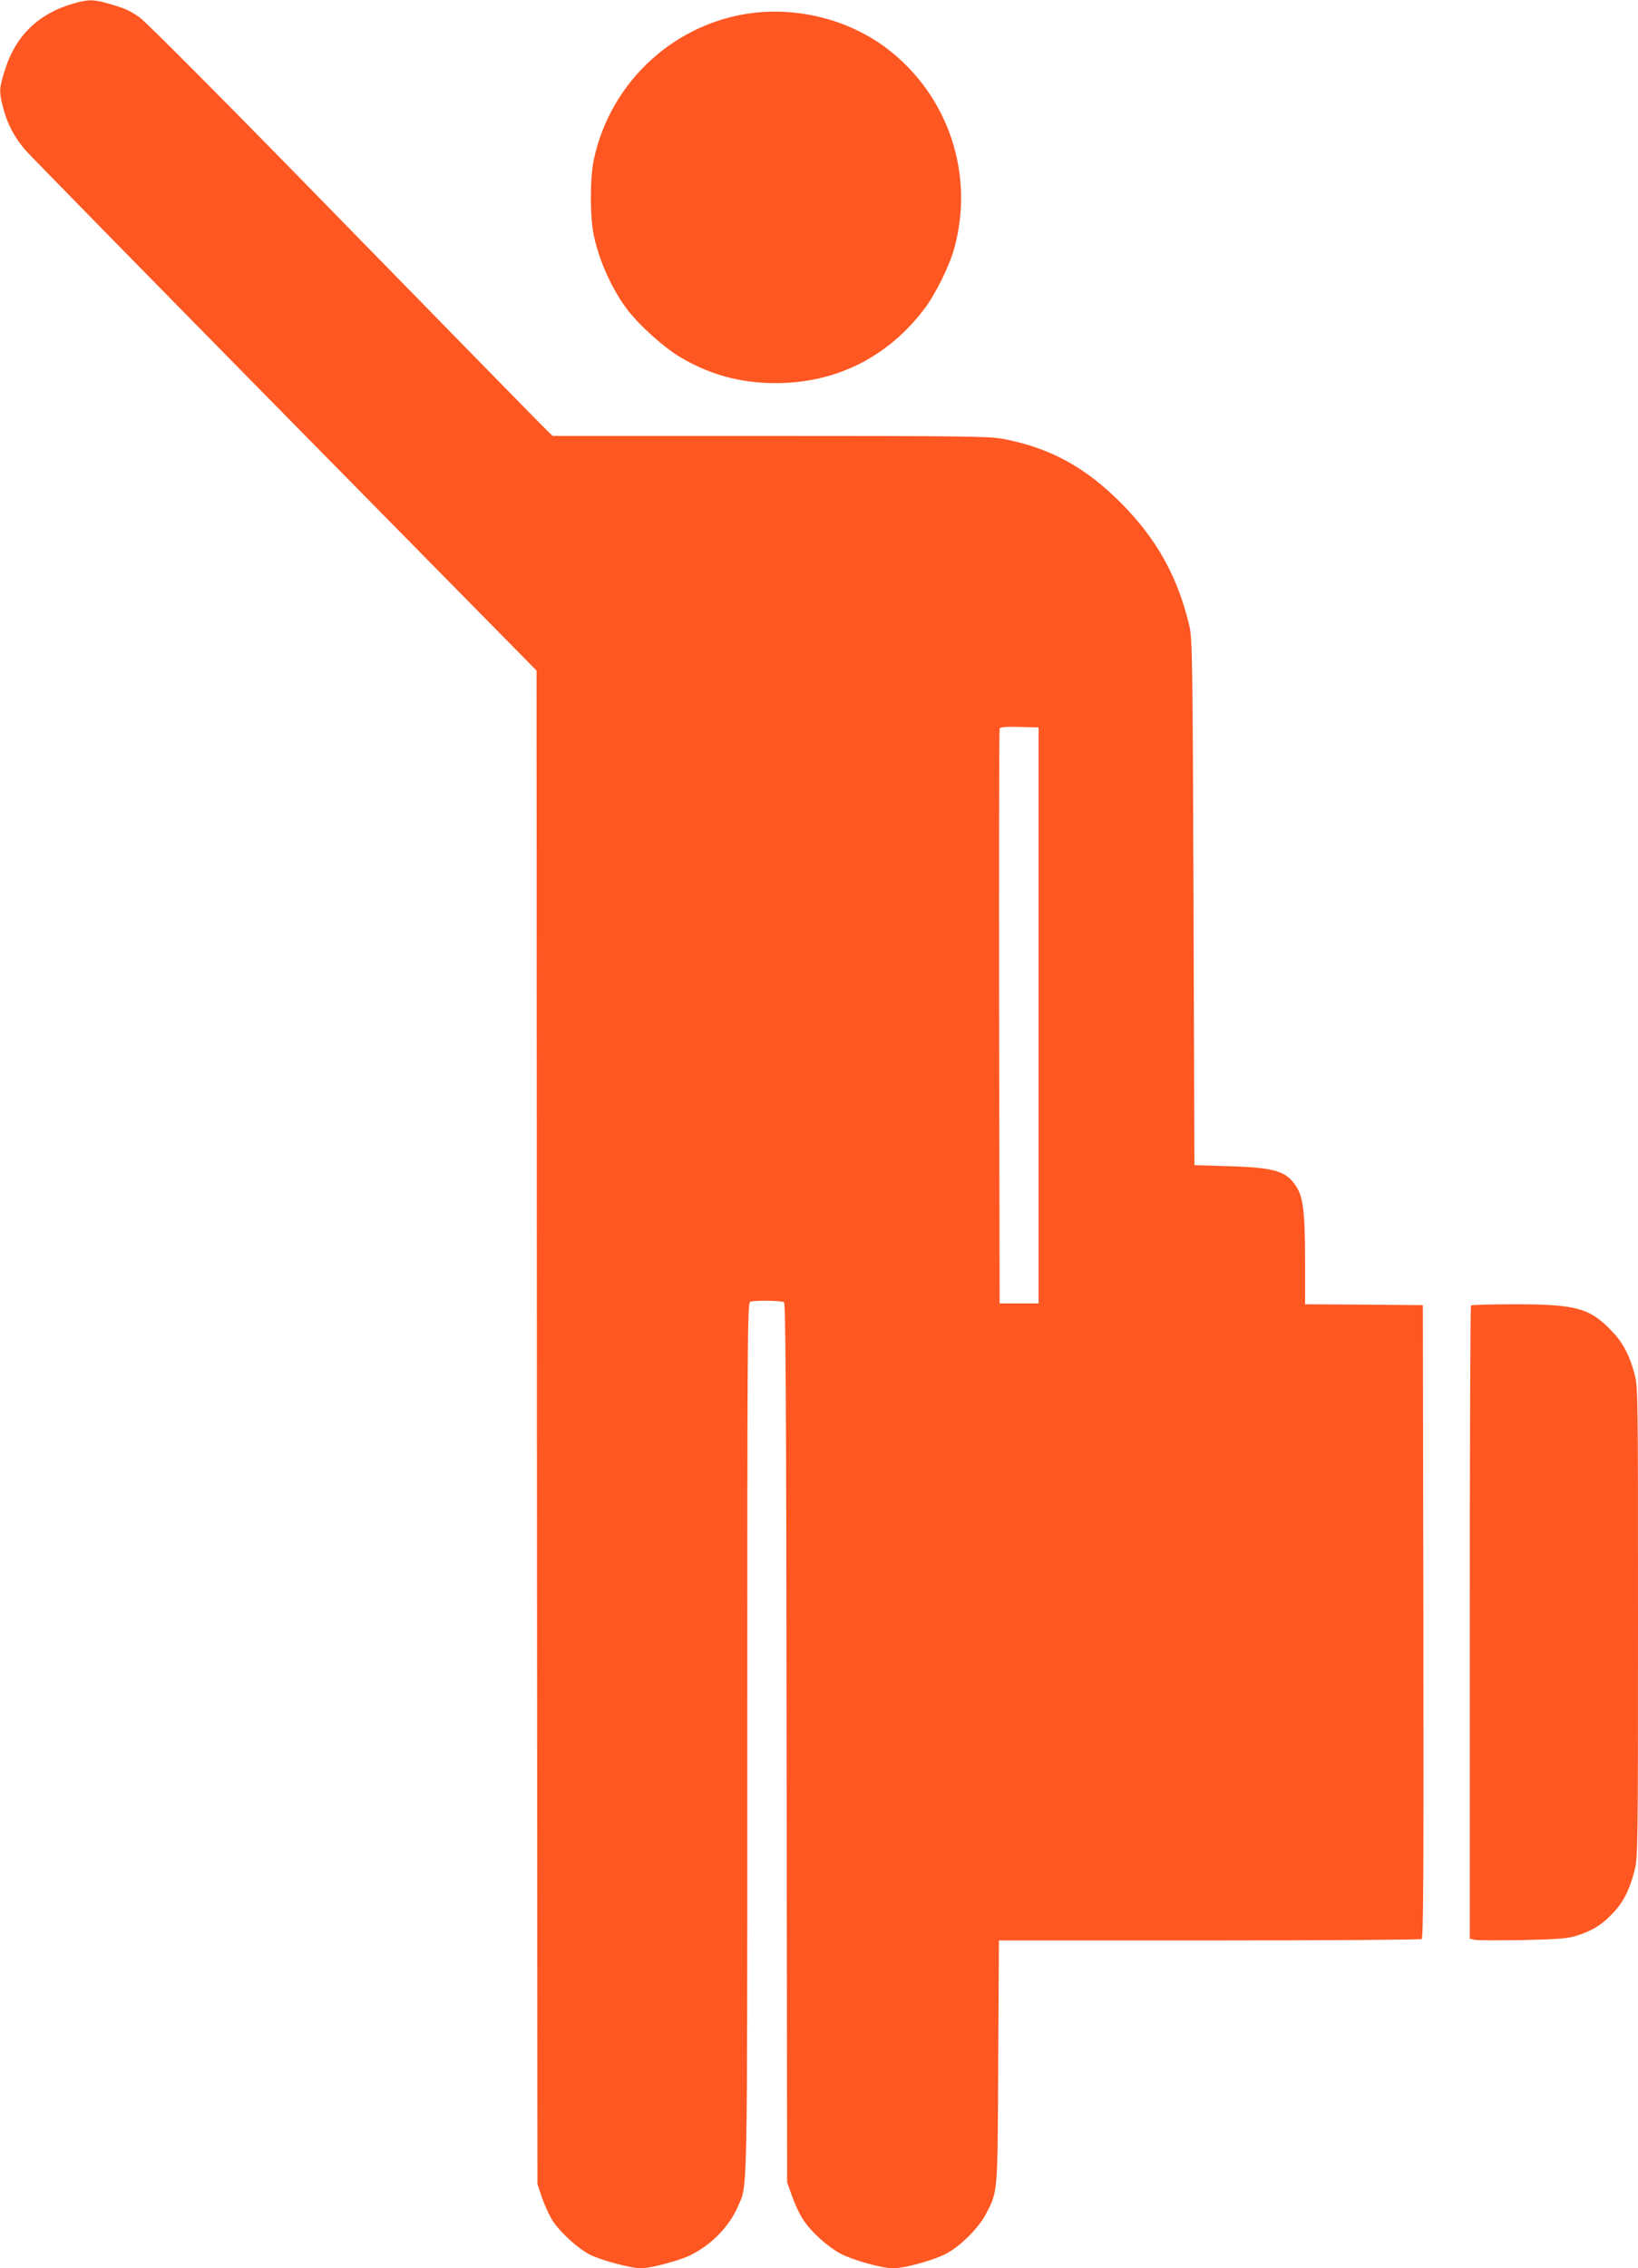
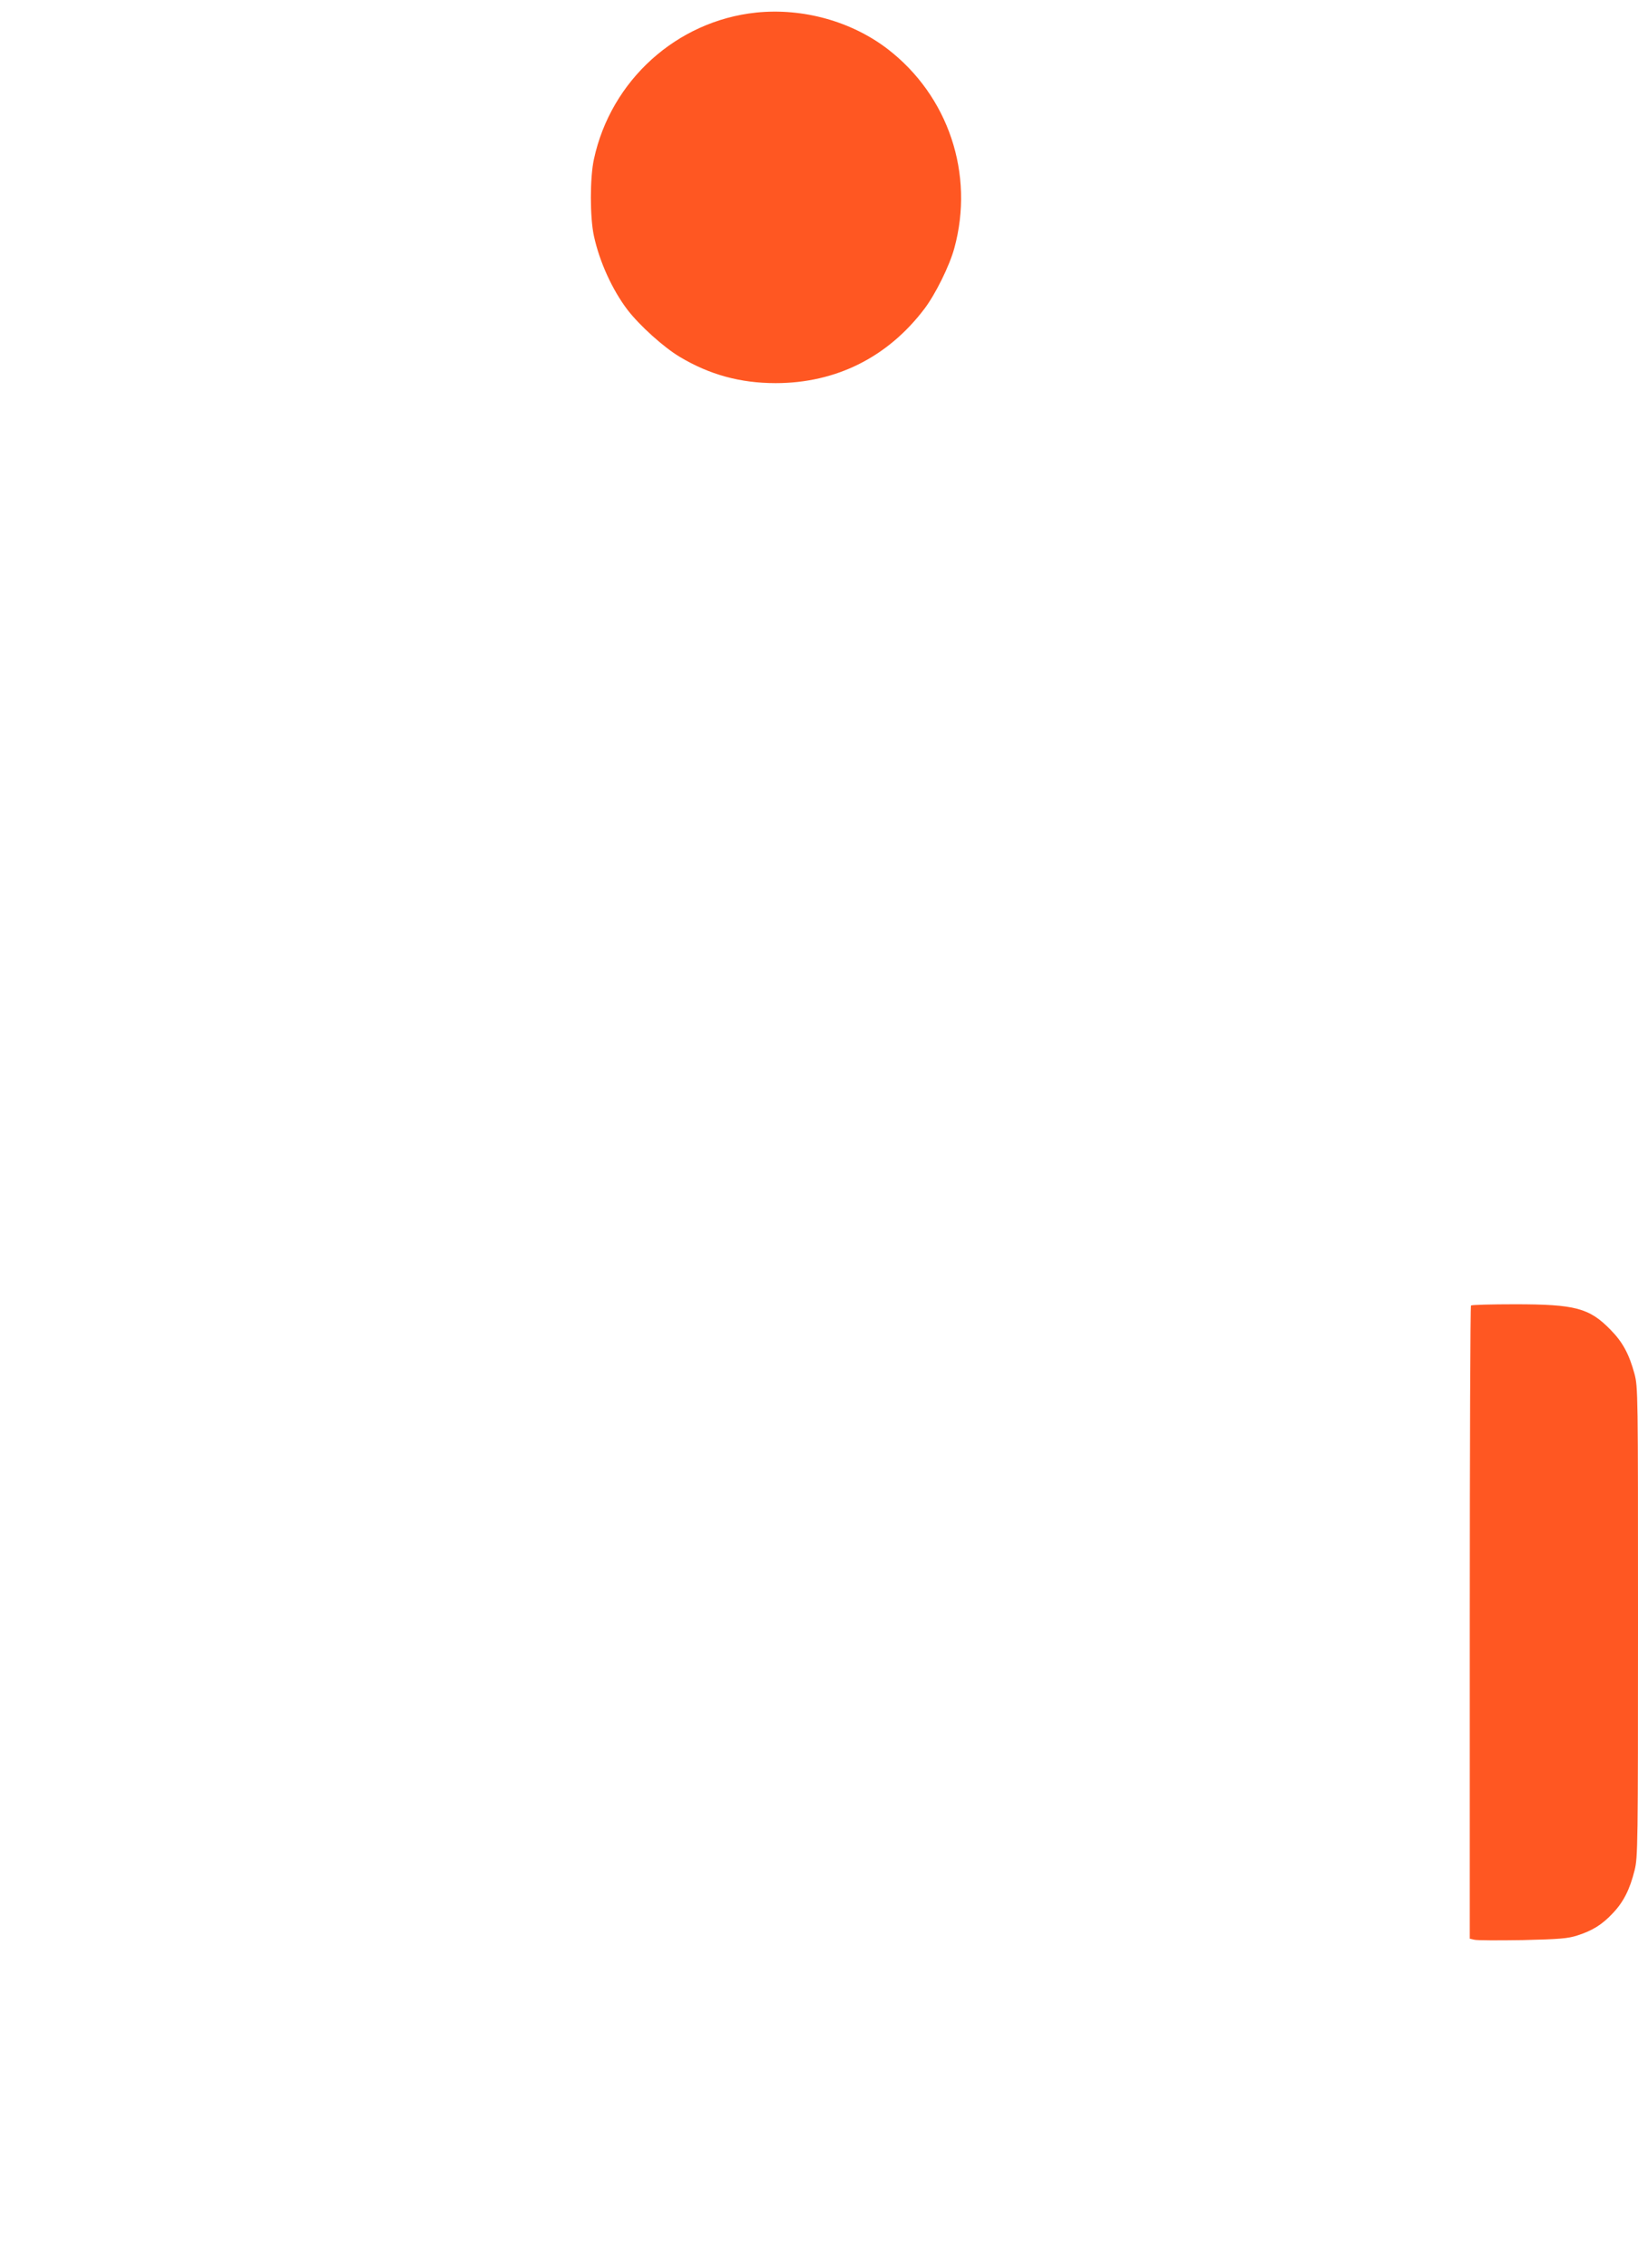
<svg xmlns="http://www.w3.org/2000/svg" version="1.0" width="925pt" height="1280pt" viewBox="0 0 925 1280" preserveAspectRatio="xMidYMid meet">
  <g transform="translate(0,1280) scale(0.1,-0.1)" fill="#ff5722" stroke="none">
-     <path d="M411 12779 c-194 -56 -323 -181 -383 -373 -33 -104 -34 -122 -12 -208 24 -96 67 -177 131 -249 32 -36 694 -711 1470 -1499 l1413 -1434 2 -4270 3 -4271 26 -77 c15 -43 41 -100 59 -128 43 -67 144 -159 213 -194 63 -31 231 -76 286 -76 55 0 221 44 282 75 120 60 219 163 268 278 53 124 51 -2 51 2646 0 2224 1 2449 16 2455 23 9 177 7 191 -2 10 -6 13 -534 15 -2487 l3 -2480 28 -78 c15 -43 42 -102 61 -130 44 -69 137 -154 214 -195 68 -36 233 -82 297 -82 63 0 229 46 297 82 80 41 184 145 225 223 68 131 67 108 70 862 l4 683 1187 0 c653 0 1193 4 1200 8 10 7 12 372 10 1793 l-3 1784 -332 3 -333 2 0 238 c0 268 -10 358 -44 417 -56 95 -120 116 -381 124 l-200 6 -5 1485 c-5 1385 -7 1490 -24 1560 -66 278 -186 491 -385 691 -204 205 -404 313 -670 363 -73 14 -237 16 -1312 16 l-1228 0 -24 23 c-14 12 -526 535 -1140 1163 -694 711 -1136 1154 -1170 1177 -62 42 -85 51 -179 78 -81 23 -113 23 -197 -2z m5454 -5709 l0 -1625 -110 0 -110 0 -3 1615 c-1 888 0 1621 3 1628 3 9 32 12 112 10 l108 -3 0 -1625z" />
    <path d="M4270 12729 c-448 -47 -820 -382 -916 -827 -23 -104 -23 -330 0 -434 32 -147 104 -304 190 -417 68 -88 204 -211 295 -265 167 -100 341 -148 541 -148 341 0 633 146 840 419 63 83 142 243 169 342 115 419 -33 860 -376 1124 -205 157 -479 233 -743 206z" />
    <path d="M8307 5433 c-4 -3 -7 -809 -7 -1789 l0 -1784 26 -6 c14 -4 137 -4 272 -2 211 5 256 9 309 26 87 28 140 61 201 126 60 63 96 134 123 243 18 72 19 137 19 1399 0 1302 0 1326 -20 1402 -30 110 -66 178 -135 248 -120 123 -199 144 -541 144 -132 0 -244 -3 -247 -7z" />
  </g>
</svg>